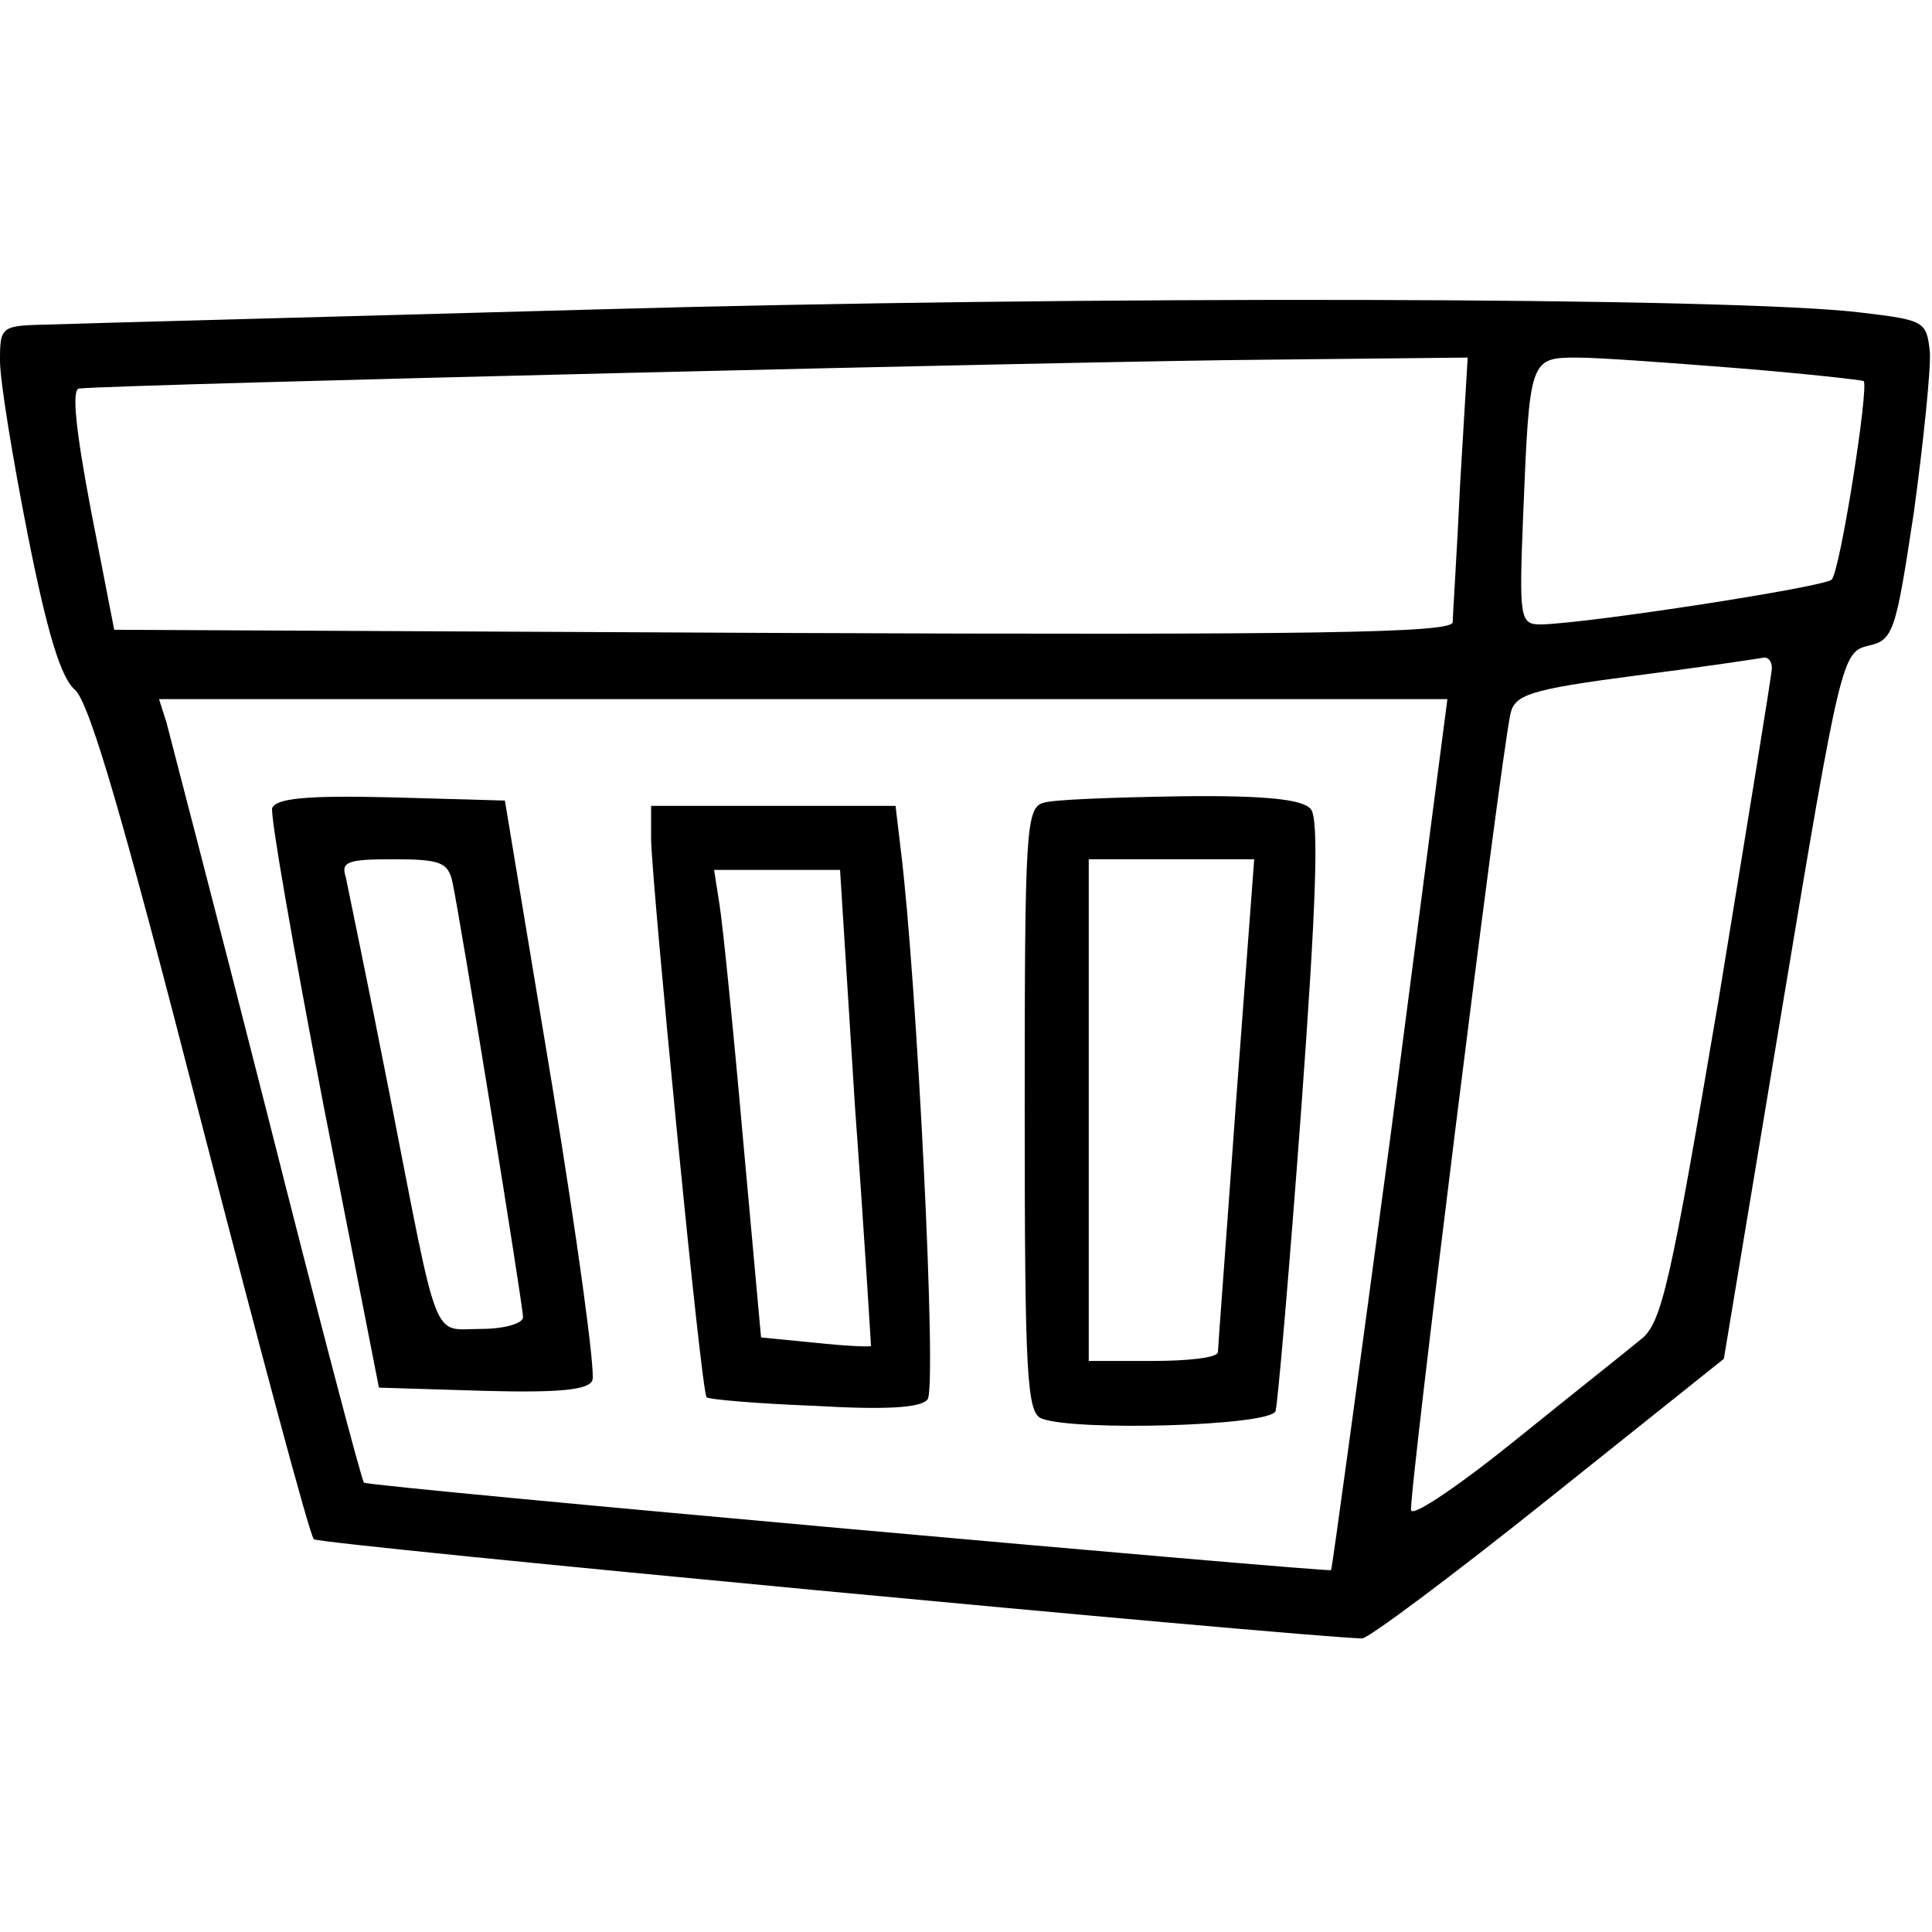
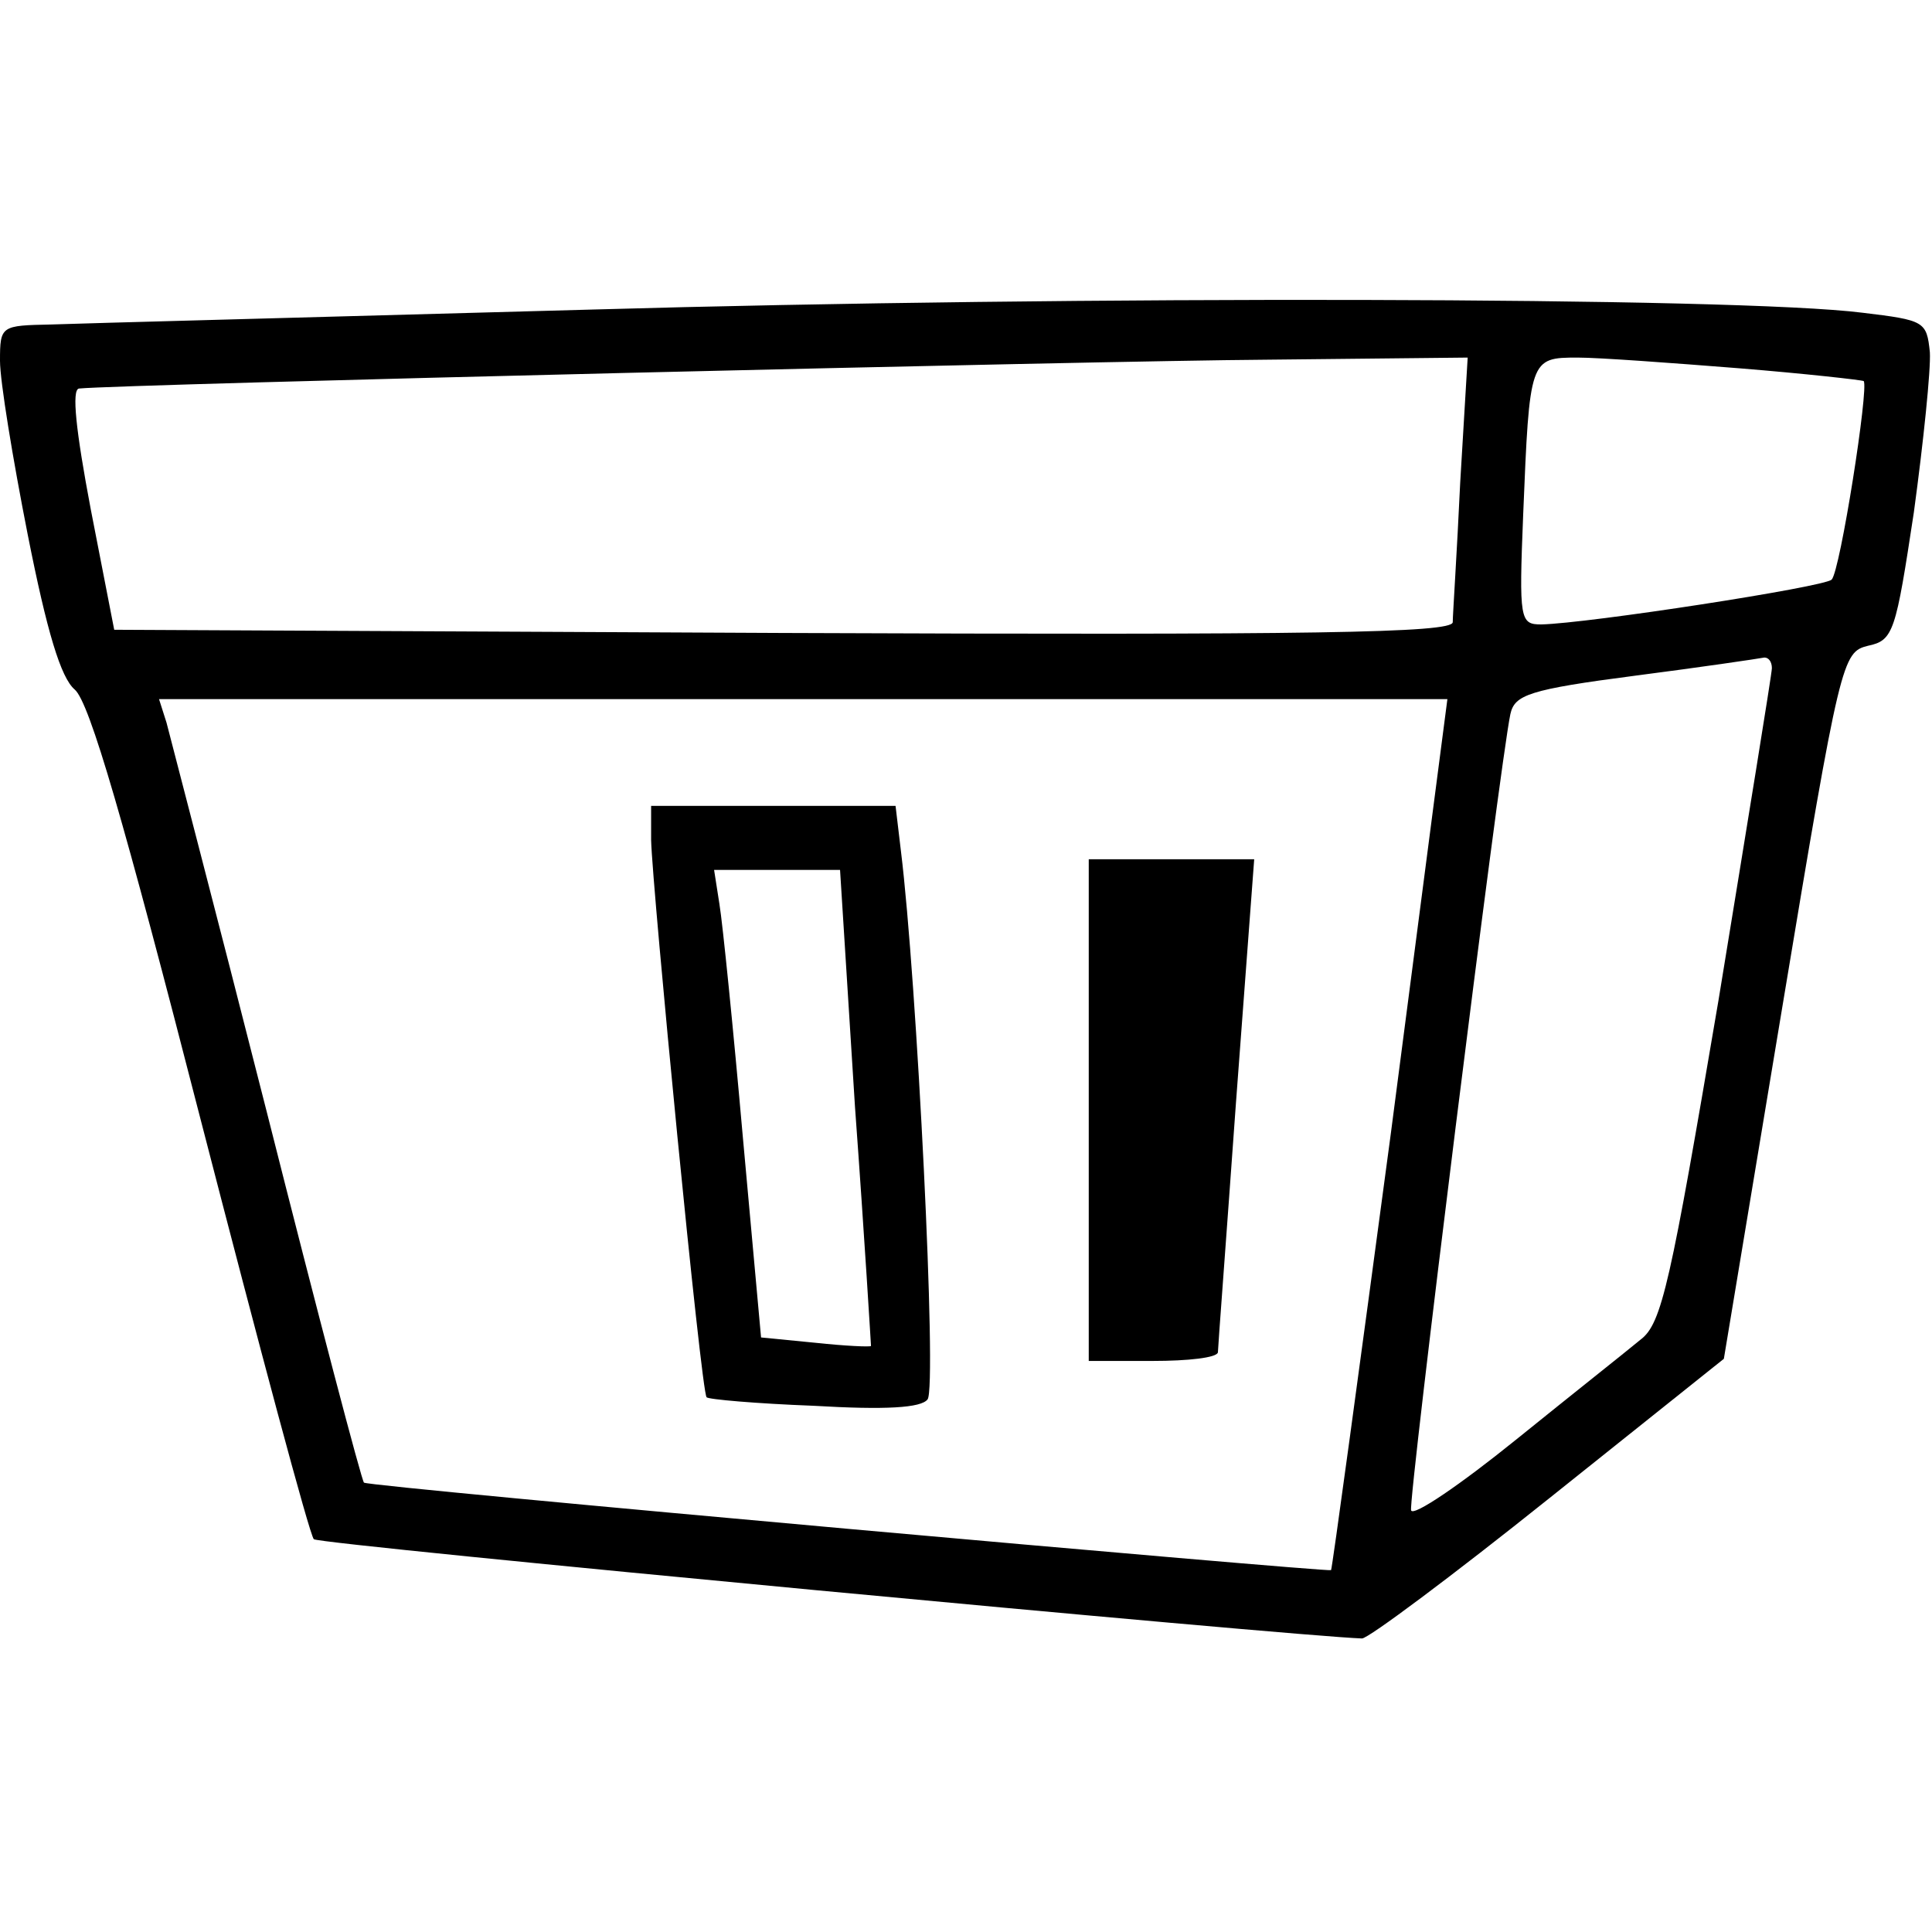
<svg xmlns="http://www.w3.org/2000/svg" version="1.0" width="100mm" height="100mm" viewBox="0 0 181 126" preserveAspectRatio="xMidYMid meet">
  <g transform="translate(0,126) scale(0.1,-0.1)" fill="#000000" stroke="none">
    <path d="M555 1245 c-253 -7 -481 -13 -507 -14 -47 -1 -48 -1 -48 -34 0 -19 12 -92 26 -163 18 -91 31 -134 44 -145 14 -12 46 -123 118 -403 55 -213 102 -389 106 -393 4 -5 919 -91 982 -93 6 0 85 59 175 131 l164 131 55 331 c54 325 56 331 80 337 24 5 26 13 43 125 9 66 16 134 15 150 -3 29 -5 30 -63 37 -118 15 -737 16 -1190 3z m813 -162 c-3 -65 -7 -124 -7 -131 -1 -10 -130 -12 -628 -10 l-626 3 -22 113 c-14 74 -18 112 -11 113 39 4 956 26 1111 27 l190 2 -7 -117z m261 107 c62 -5 115 -11 117 -12 5 -6 -22 -178 -30 -186 -7 -7 -228 -41 -272 -42 -20 0 -21 4 -17 103 6 146 6 147 51 147 20 0 88 -5 151 -10z m31 -281 c0 -5 -23 -146 -50 -311 -45 -265 -53 -303 -73 -318 -12 -10 -65 -52 -117 -94 -52 -42 -96 -72 -98 -66 -3 8 83 699 93 746 4 18 17 23 117 36 62 8 116 16 121 17 4 0 7 -4 7 -10z m-357 -436 c-30 -224 -55 -408 -56 -409 -4 -2 -902 78 -906 82 -2 1 -43 157 -91 347 -48 189 -91 353 -94 365 l-7 22 603 0 604 0 -53 -407z" />
-     <path d="M255 778 c-2 -7 20 -132 48 -278 l52 -265 98 -3 c72 -2 99 1 102 10 3 7 -14 132 -38 278 l-44 265 -106 3 c-81 2 -108 -1 -112 -10z m169 -70 c8 -38 66 -396 66 -407 0 -6 -18 -11 -39 -11 -47 0 -39 -20 -86 220 -20 102 -39 193 -41 203 -5 15 2 17 45 17 44 0 51 -3 55 -22z" />
-     <path d="M978 783 c-17 -4 -18 -26 -18 -288 0 -249 2 -284 16 -289 31 -12 214 -7 219 7 2 6 13 133 24 282 14 191 17 273 9 282 -7 9 -42 13 -122 12 -61 -1 -119 -3 -128 -6z m180 -280 c-9 -126 -17 -231 -17 -235 -1 -5 -28 -8 -61 -8 l-60 0 0 235 0 235 78 0 77 0 -17 -227z" />
+     <path d="M978 783 z m180 -280 c-9 -126 -17 -231 -17 -235 -1 -5 -28 -8 -61 -8 l-60 0 0 235 0 235 78 0 77 0 -17 -227z" />
    <path d="M610 748 c1 -44 47 -519 52 -522 1 -2 47 -6 100 -8 68 -4 101 -2 107 6 9 11 -10 393 -25 514 l-5 42 -115 0 -114 0 0 -32z m191 -250 c9 -123 15 -224 15 -224 -1 -1 -24 0 -52 3 l-51 5 -17 187 c-9 102 -19 201 -22 219 l-5 32 59 0 59 0 14 -222z" />
  </g>
</svg>